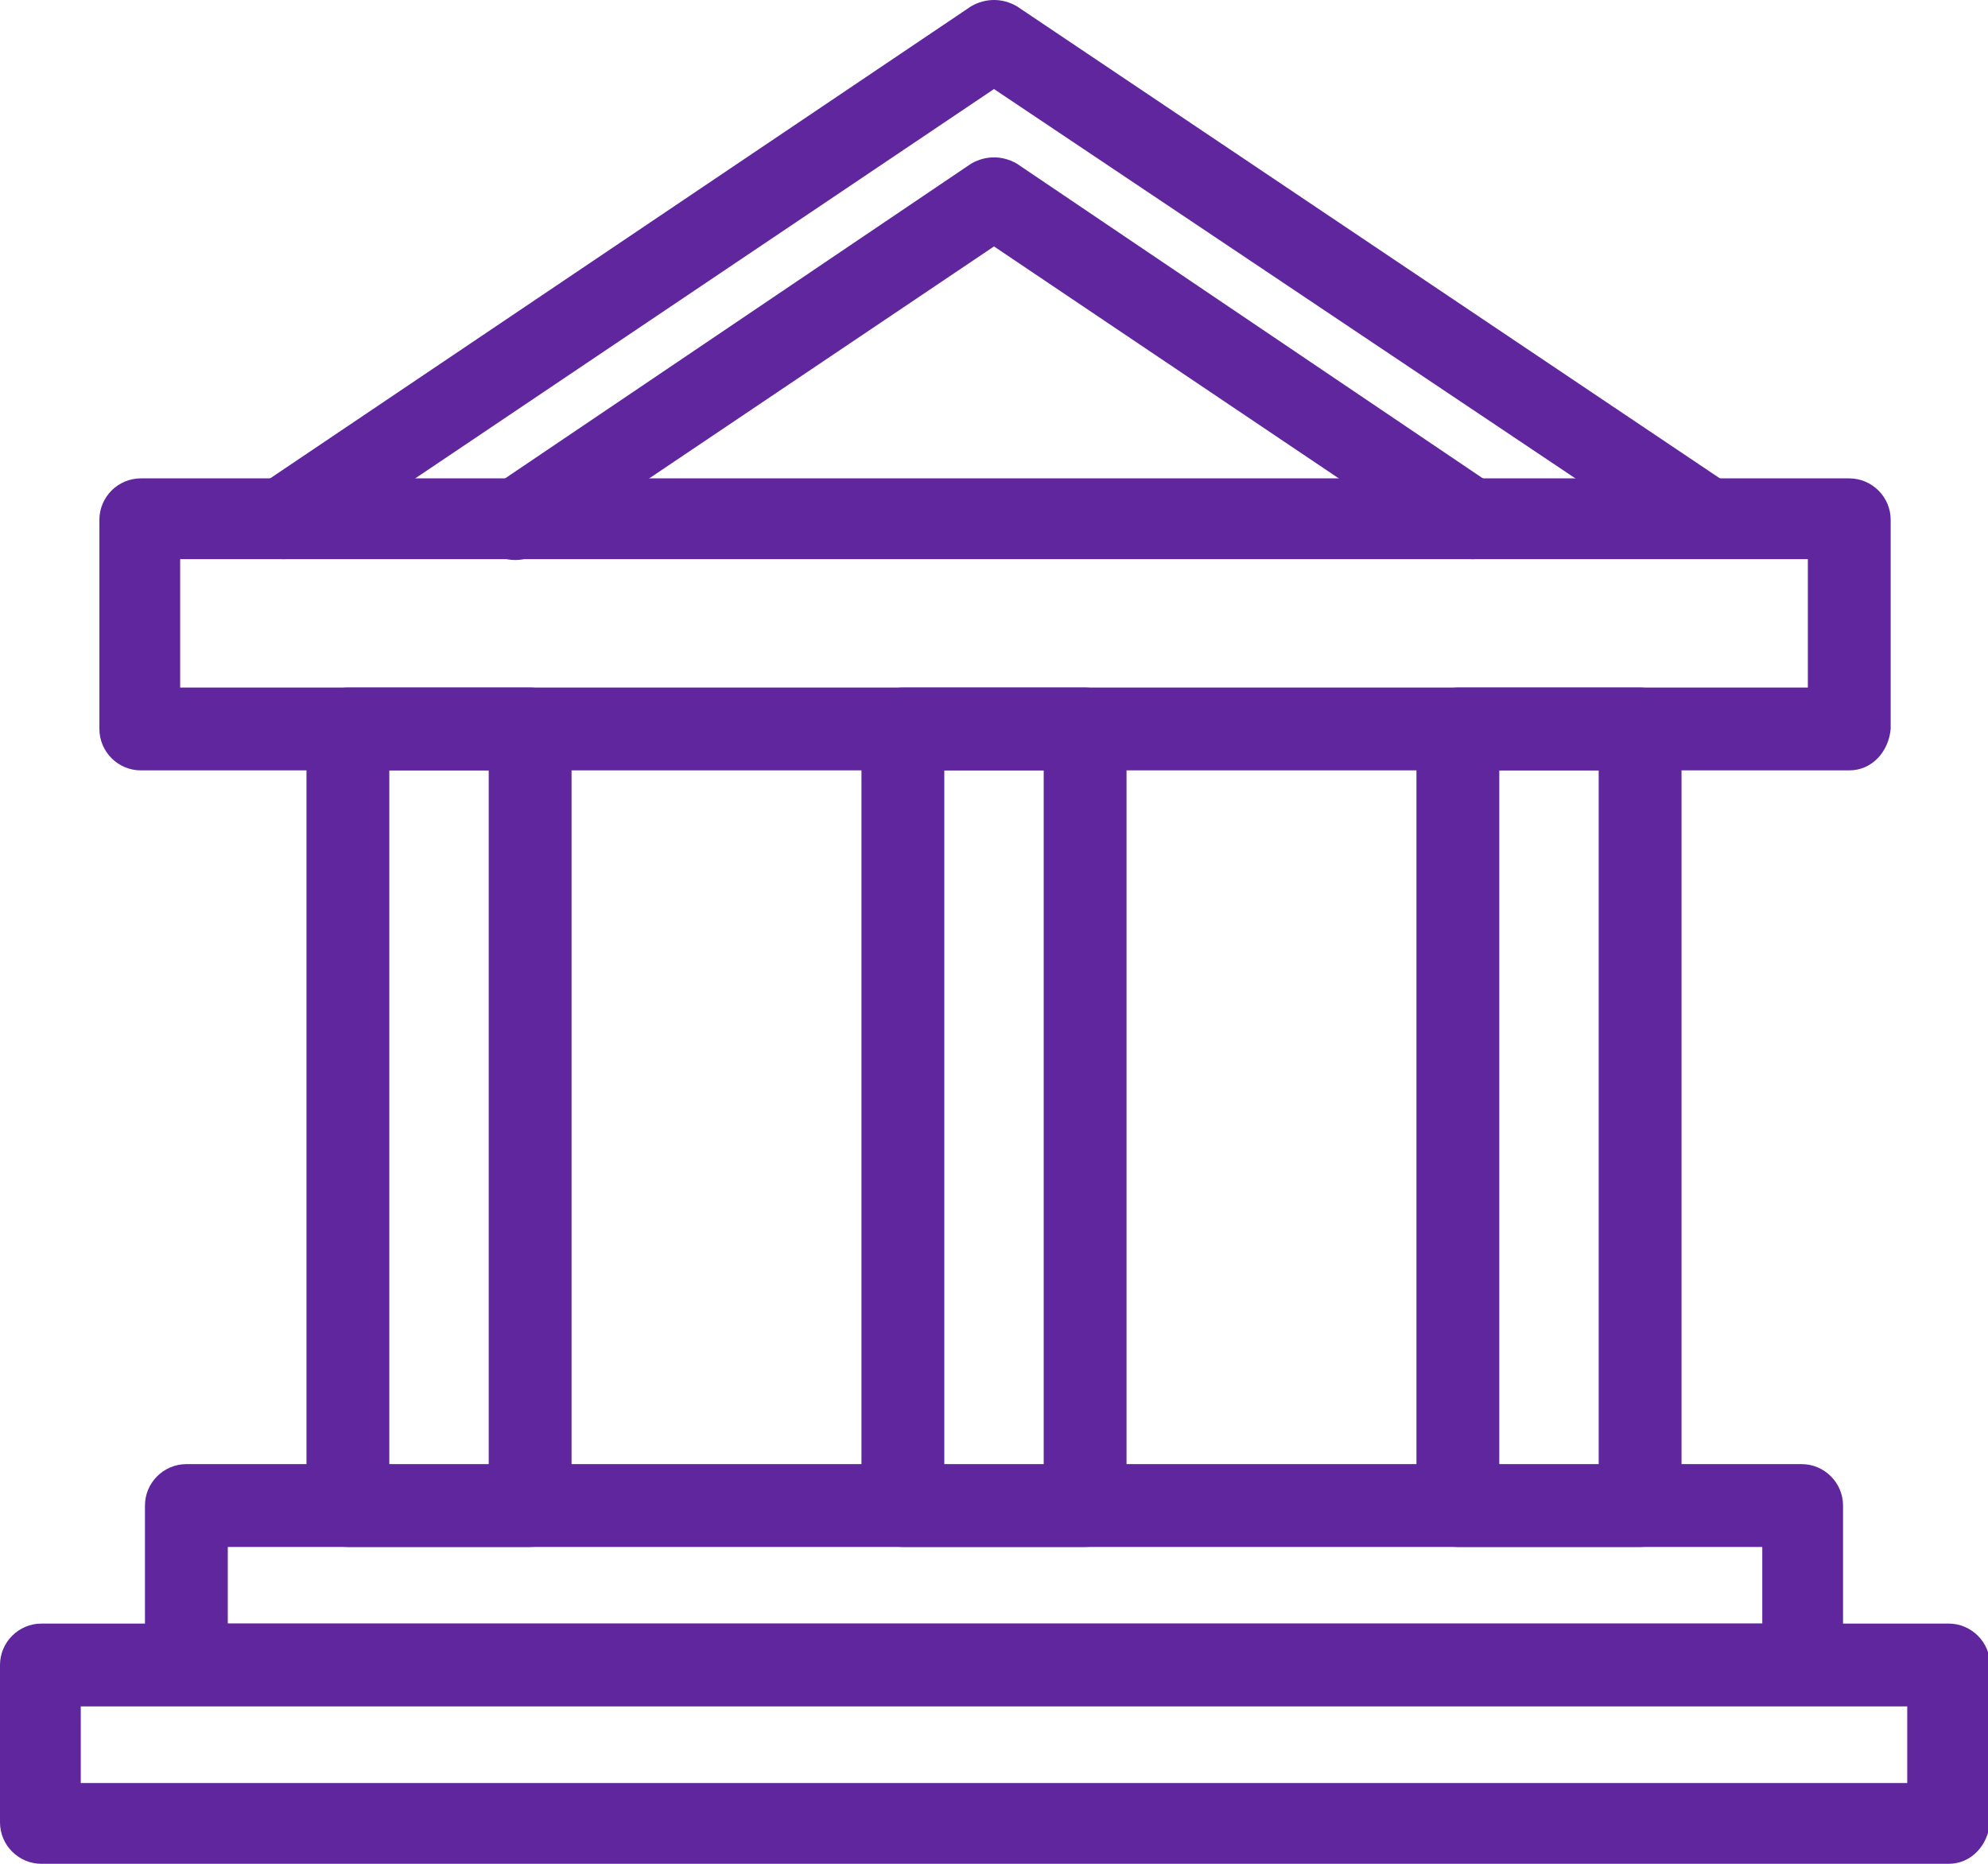
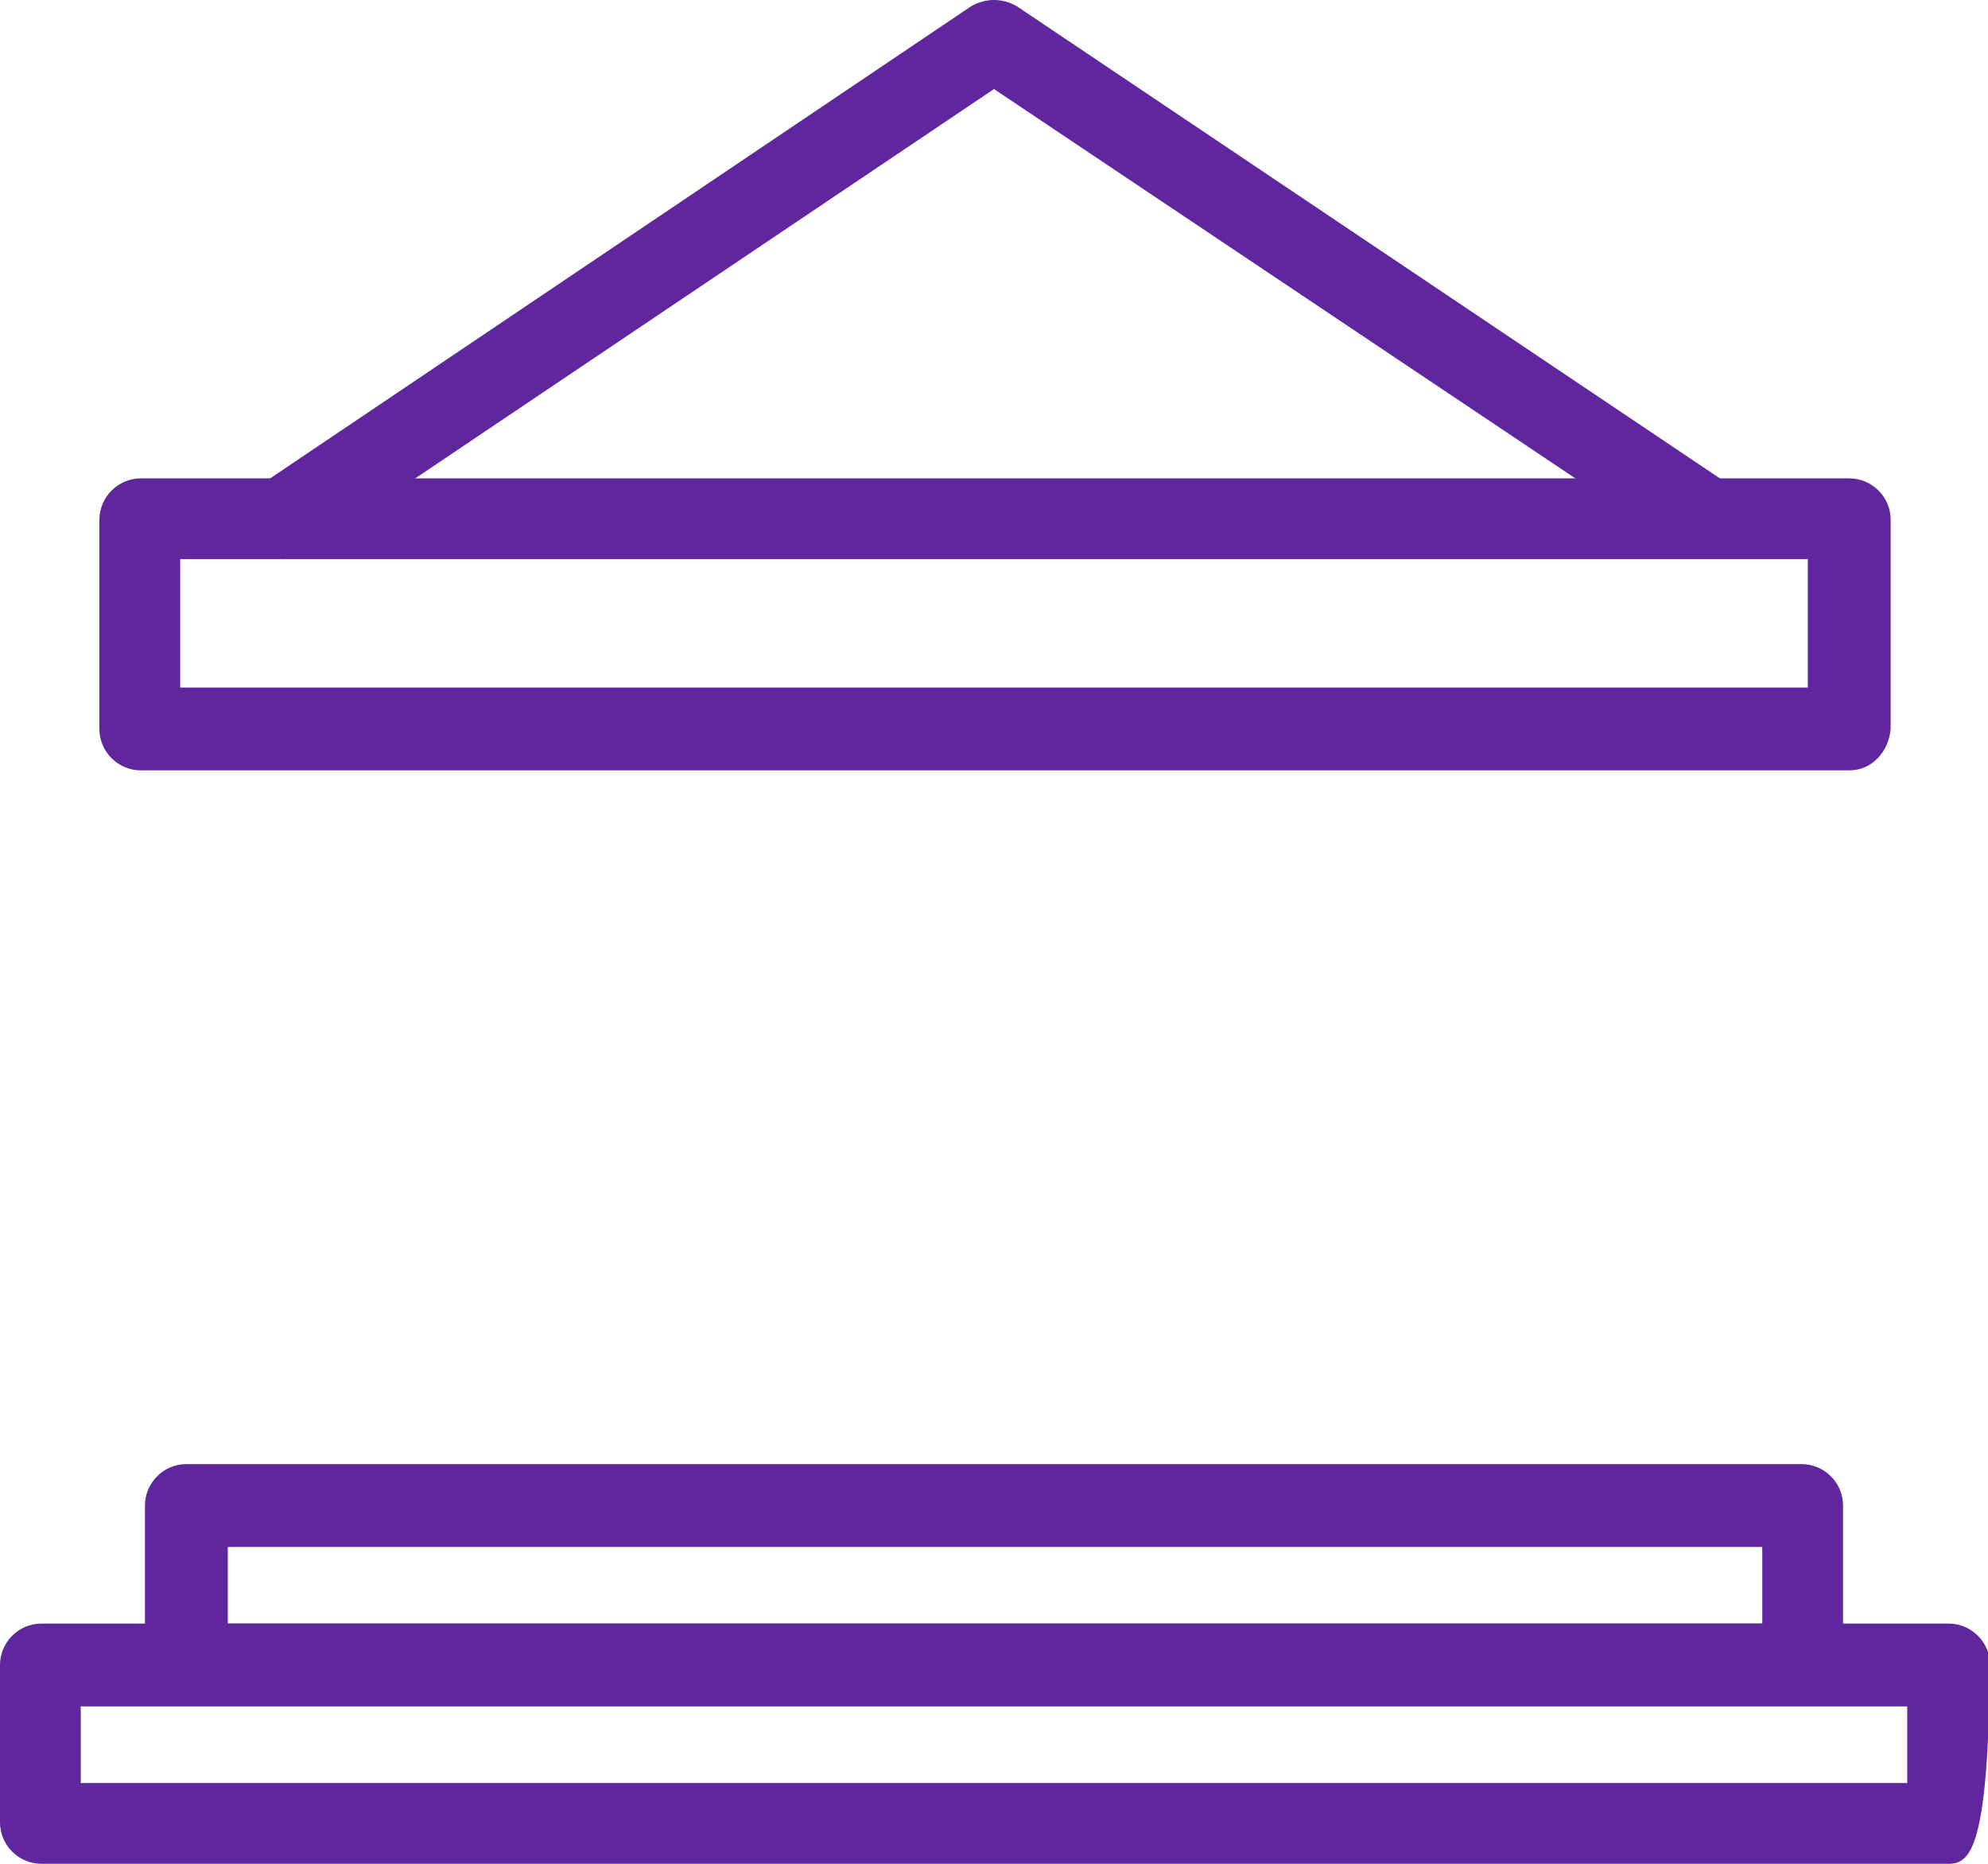
<svg xmlns="http://www.w3.org/2000/svg" version="1.1" id="Layer_1" x="0px" y="0px" viewBox="0 0 96 90" style="enable-background:new 0 0 96 90;" xml:space="preserve">
  <style type="text/css">
	.st0{fill:#60269E;}
</style>
  <g>
    <g>
      <path class="st0" d="M89.3,37.2H6.8c-1.1,0-2-0.9-2-2V25.1c0-1.1,0.9-2,2-2h82.5c1.1,0,2,0.9,2,2v10.1    C91.2,36.3,90.4,37.2,89.3,37.2z M8.7,33.2h78.6V27H8.7V33.2z" />
    </g>
    <g>
      <path class="st0" d="M87,82.3H9c-1.1,0-2-0.9-2-2v-7.6c0-1.1,0.9-2,2-2h78c1.1,0,2,0.9,2,2v7.6C89,81.4,88.1,82.3,87,82.3z     M11,78.4h74.1v-3.7H11V78.4z" />
    </g>
    <g>
-       <path class="st0" d="M94.1,90H2c-1.1,0-2-0.9-2-2v-7.6c0-1.1,0.9-2,2-2h92.1c1.1,0,2,0.9,2,2V88C96,89.1,95.2,90,94.1,90z     M3.9,86.1h88.2v-3.7H3.9V86.1z" />
+       <path class="st0" d="M94.1,90H2c-1.1,0-2-0.9-2-2v-7.6c0-1.1,0.9-2,2-2h92.1c1.1,0,2,0.9,2,2C96,89.1,95.2,90,94.1,90z     M3.9,86.1h88.2v-3.7H3.9V86.1z" />
    </g>
    <g>
      <path class="st0" d="M13.7,27c-0.6,0-1.2-0.3-1.6-0.9c-0.6-0.9-0.4-2.1,0.5-2.7L46.9,0.3c0.7-0.4,1.5-0.4,2.2,0l34.4,23.1    c0.9,0.6,1.1,1.8,0.5,2.7c-0.6,0.9-1.8,1.1-2.7,0.5L48,4.3L14.7,26.7C14.4,26.9,14,27,13.7,27z" />
    </g>
    <g>
-       <path class="st0" d="M71.1,27c-0.4,0-0.8-0.1-1.1-0.3L48,11.9L26,26.7c-0.9,0.6-2.1,0.4-2.7-0.5c-0.6-0.9-0.4-2.1,0.5-2.7    L46.9,7.9c0.7-0.4,1.5-0.4,2.2,0l23.1,15.6c0.9,0.6,1.1,1.8,0.5,2.7C72.4,26.7,71.8,27,71.1,27z" />
-     </g>
+       </g>
    <g>
-       <path class="st0" d="M52.4,74.7h-8.8c-1.1,0-2-0.9-2-2V35.2c0-1.1,0.9-2,2-2h8.8c1.1,0,2,0.9,2,2v37.5    C54.4,73.8,53.5,74.7,52.4,74.7z M45.6,70.8h4.8V37.2h-4.8V70.8z" />
-     </g>
+       </g>
    <g>
-       <path class="st0" d="M25.6,74.7h-8.8c-1.1,0-2-0.9-2-2V35.2c0-1.1,0.9-2,2-2h8.8c1.1,0,2,0.9,2,2v37.5    C27.6,73.8,26.7,74.7,25.6,74.7z M18.8,70.8h4.8V37.2h-4.8V70.8z" />
-     </g>
+       </g>
    <g>
-       <path class="st0" d="M79.2,74.7h-8.8c-1.1,0-2-0.9-2-2V35.2c0-1.1,0.9-2,2-2h8.8c1.1,0,2,0.9,2,2v37.5    C81.2,73.8,80.3,74.7,79.2,74.7z M72.4,70.8h4.8V37.2h-4.8V70.8z" />
-     </g>
+       </g>
  </g>
</svg>